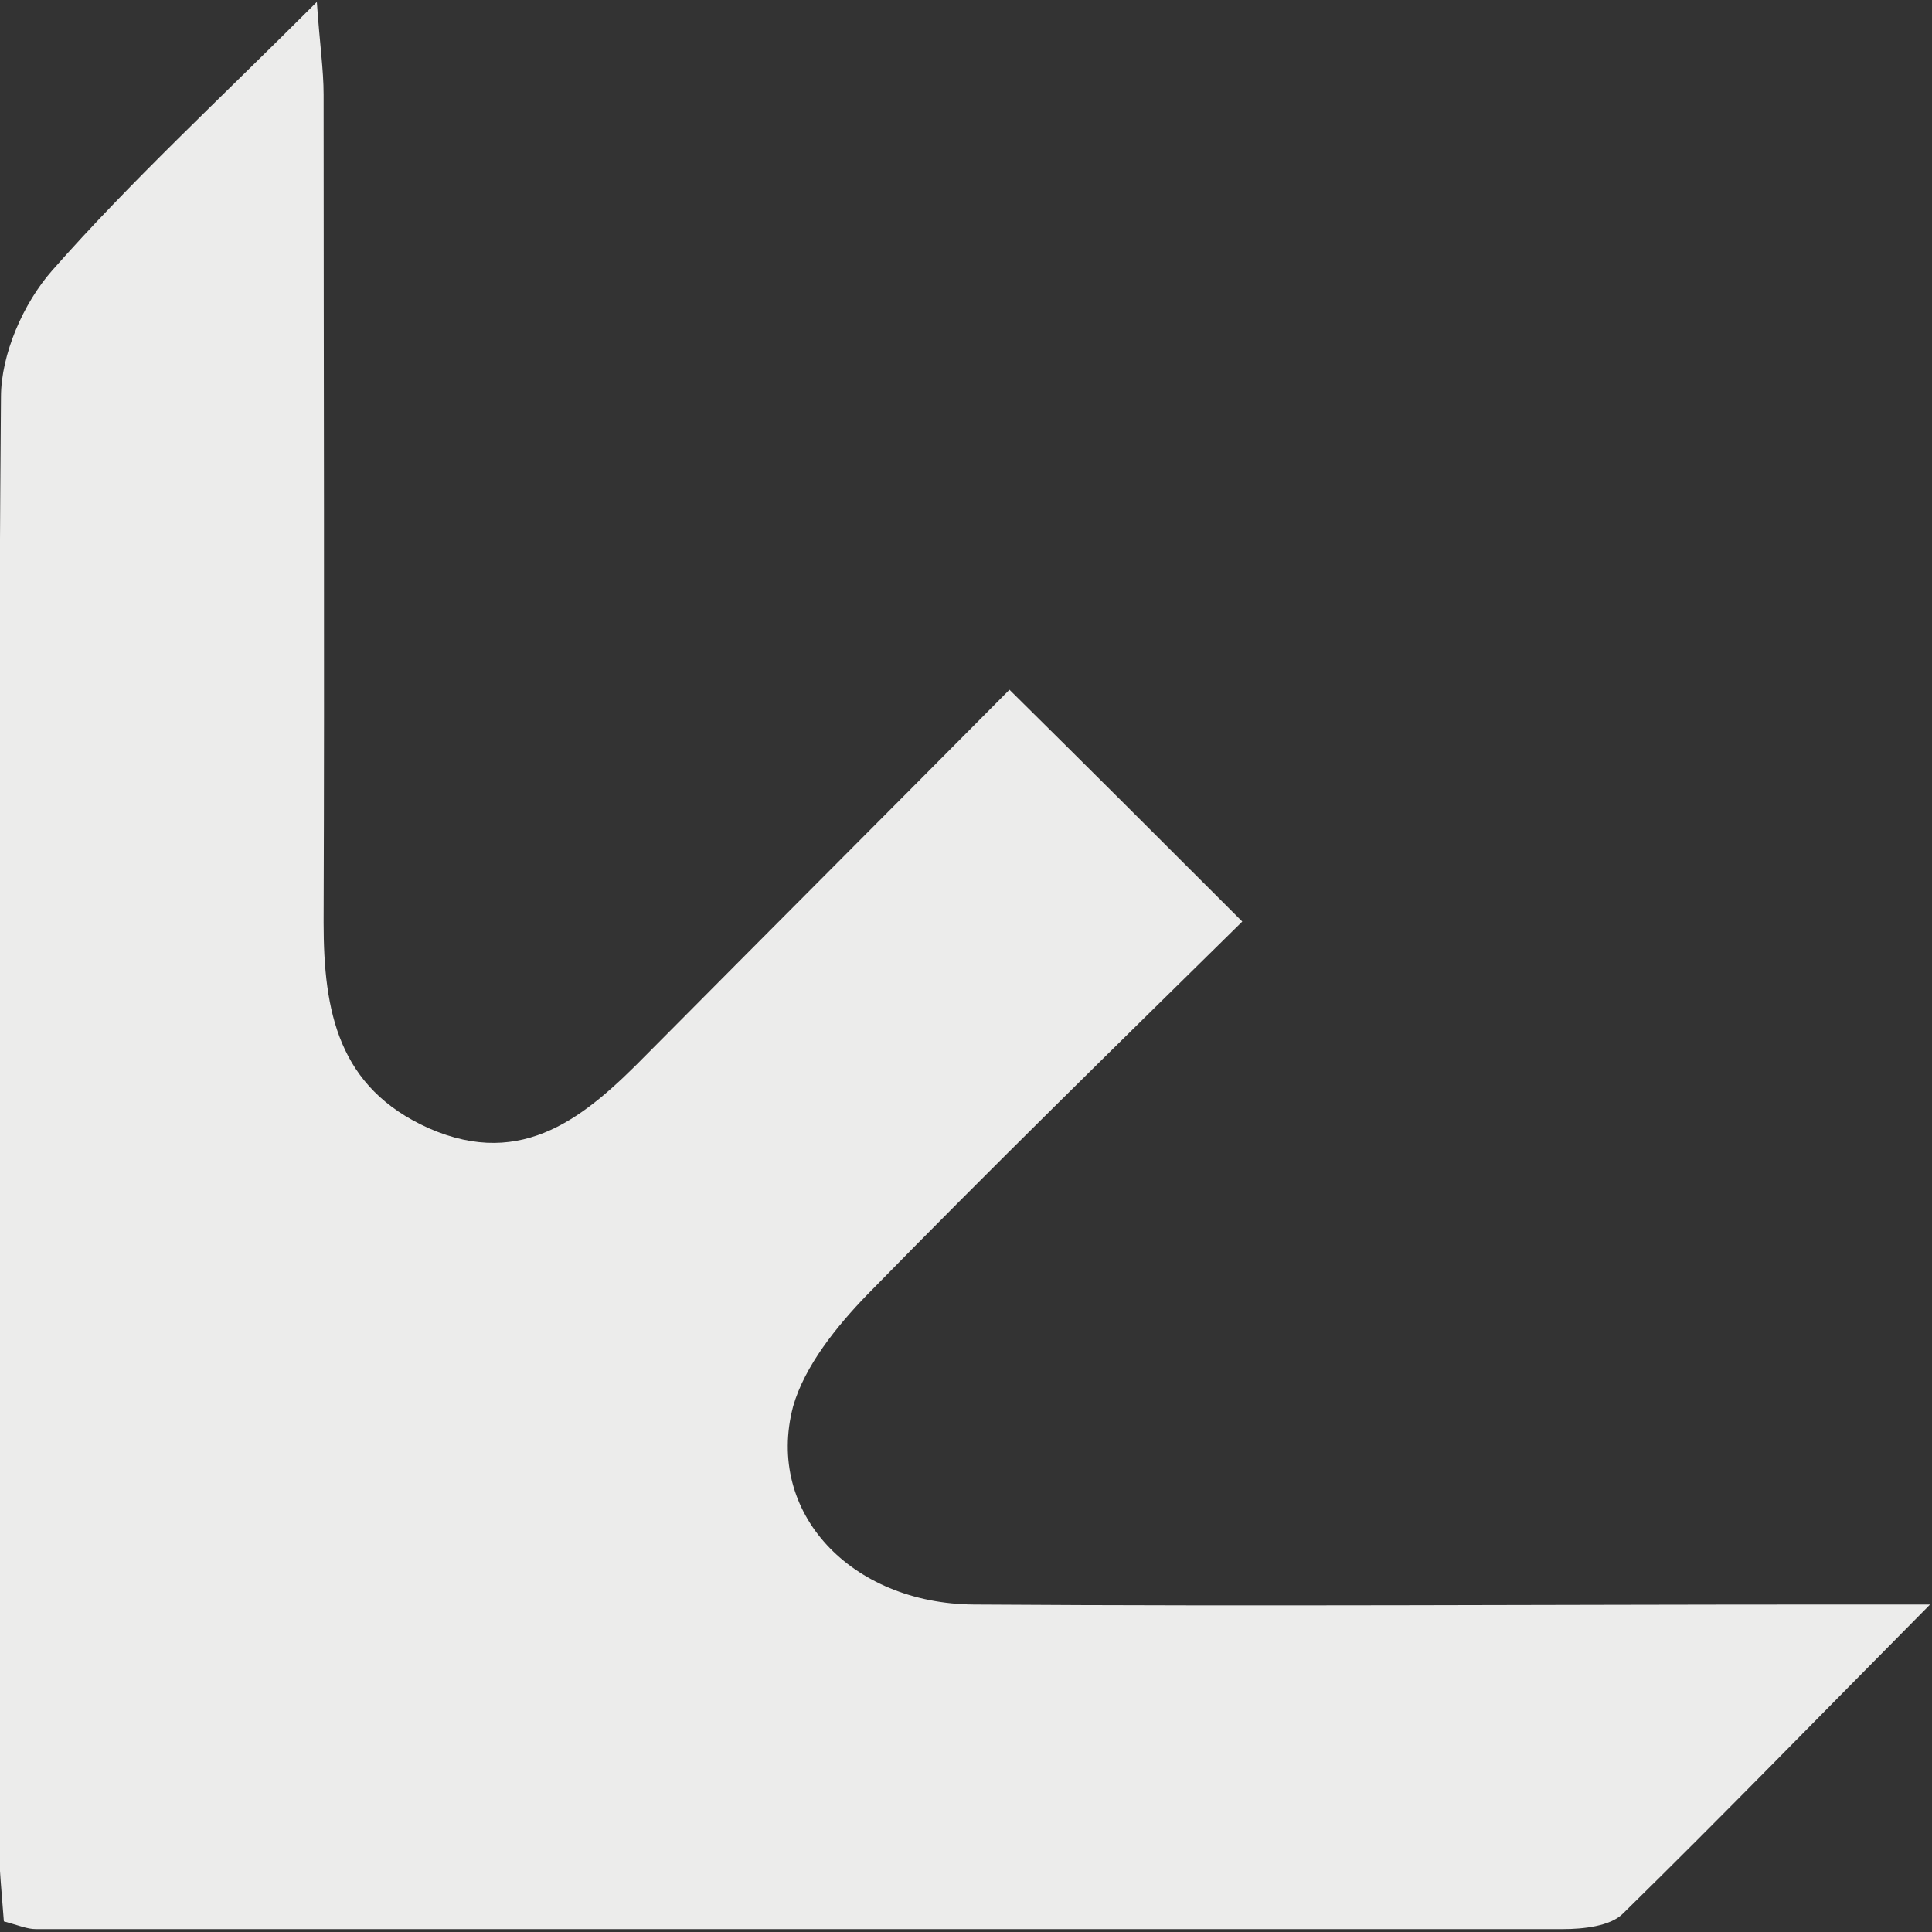
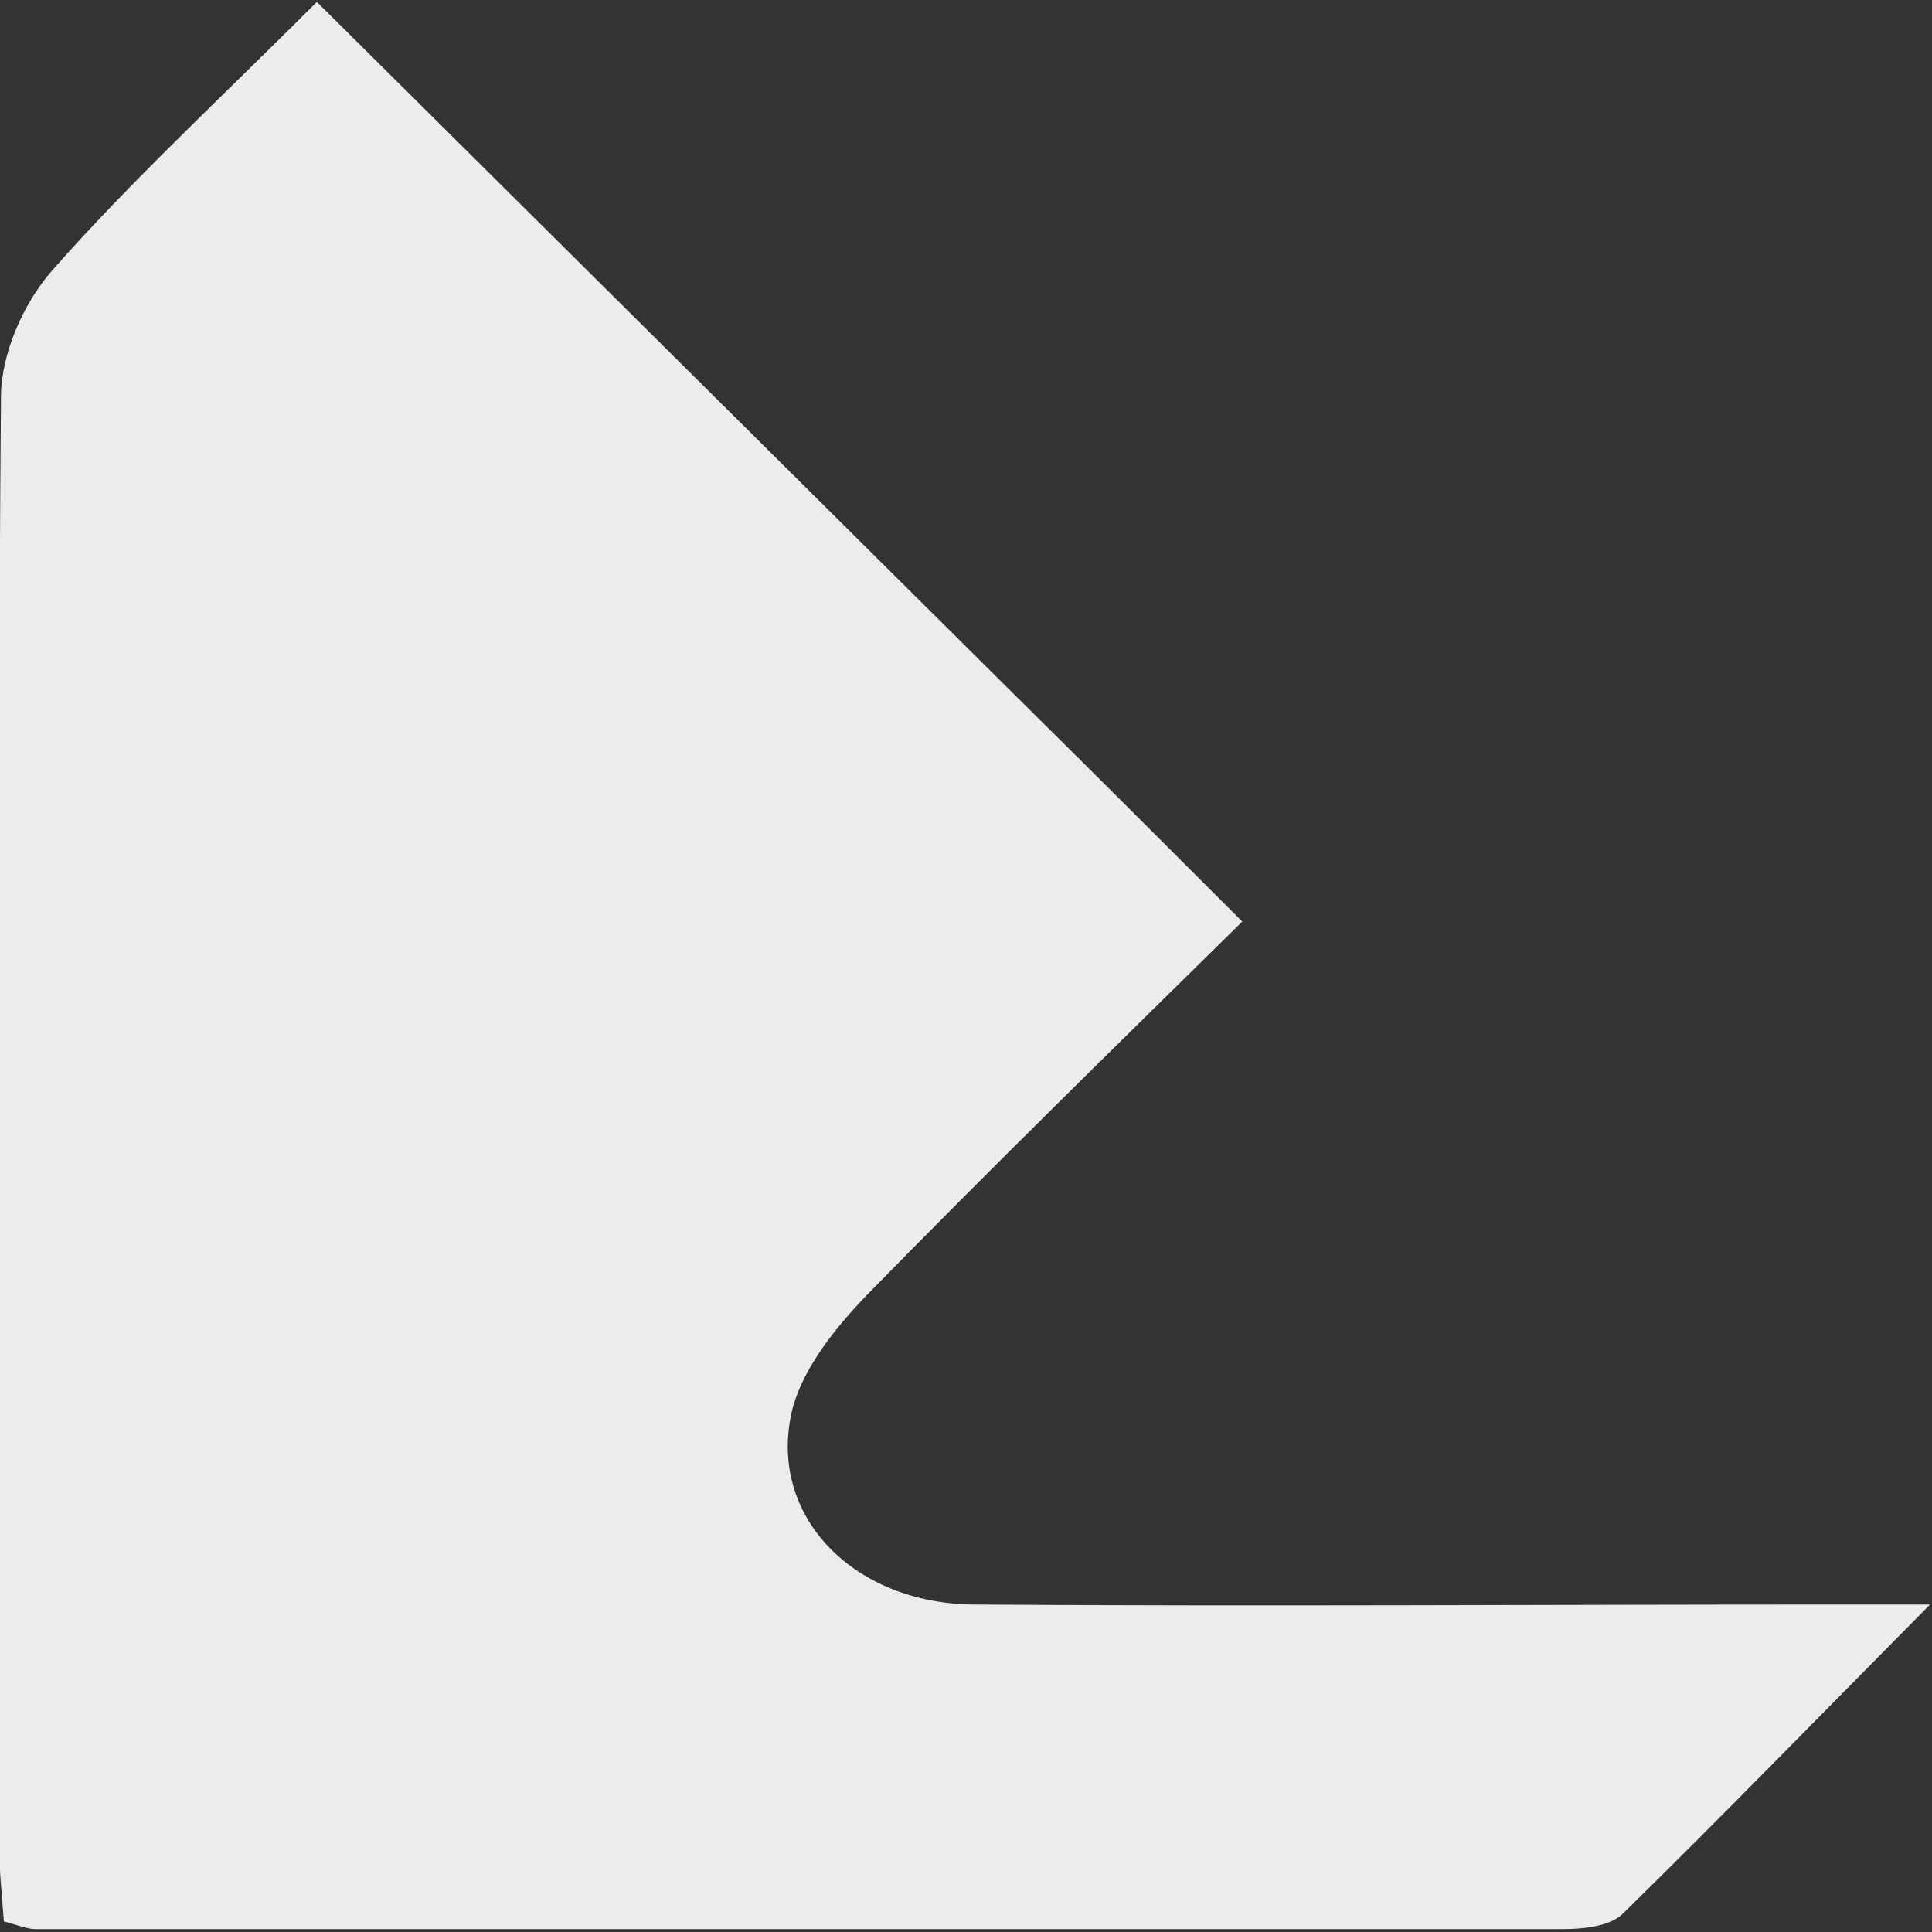
<svg xmlns="http://www.w3.org/2000/svg" id="Laag_1" version="1.1" viewBox="0 0 20 20">
  <rect x="0" y="0" width="20" height="20" fill="#333333" stroke="none" />
  <defs>
    <style>
      .st0 {
        fill: #ececeb;
      }
    </style>
  </defs>
-   <path class="st0" d="M10.45,7.14c.83.82,1.57,1.56,2.41,2.4-1.29,1.27-2.6,2.55-3.88,3.86-.32.33-.65.74-.77,1.16-.29,1.1.6,2.04,1.87,2.05,2.95.02,5.91,0,8.86,0,.28,0,.56,0,1.04,0-1.15,1.16-2.15,2.19-3.18,3.2-.13.13-.41.16-.62.16-5.27,0-10.54,0-15.81,0-.09,0-.18-.04-.33-.08-.02-.27-.05-.55-.05-.82,0-4.99-.02-9.97.02-14.96,0-.44.23-.97.53-1.31C1.35,1.88,2.26,1.04,3.28.02c.03.44.07.7.07.96,0,2.86.01,5.72,0,8.57,0,.92.15,1.71,1.09,2.13.98.43,1.63-.13,2.25-.76,1.25-1.26,2.51-2.52,3.76-3.78Z" />
+   <path class="st0" d="M10.45,7.14c.83.82,1.57,1.56,2.41,2.4-1.29,1.27-2.6,2.55-3.88,3.86-.32.33-.65.74-.77,1.16-.29,1.1.6,2.04,1.87,2.05,2.95.02,5.91,0,8.86,0,.28,0,.56,0,1.04,0-1.15,1.16-2.15,2.19-3.18,3.2-.13.13-.41.16-.62.16-5.27,0-10.54,0-15.81,0-.09,0-.18-.04-.33-.08-.02-.27-.05-.55-.05-.82,0-4.99-.02-9.97.02-14.96,0-.44.23-.97.53-1.31C1.35,1.88,2.26,1.04,3.28.02Z" />
</svg>